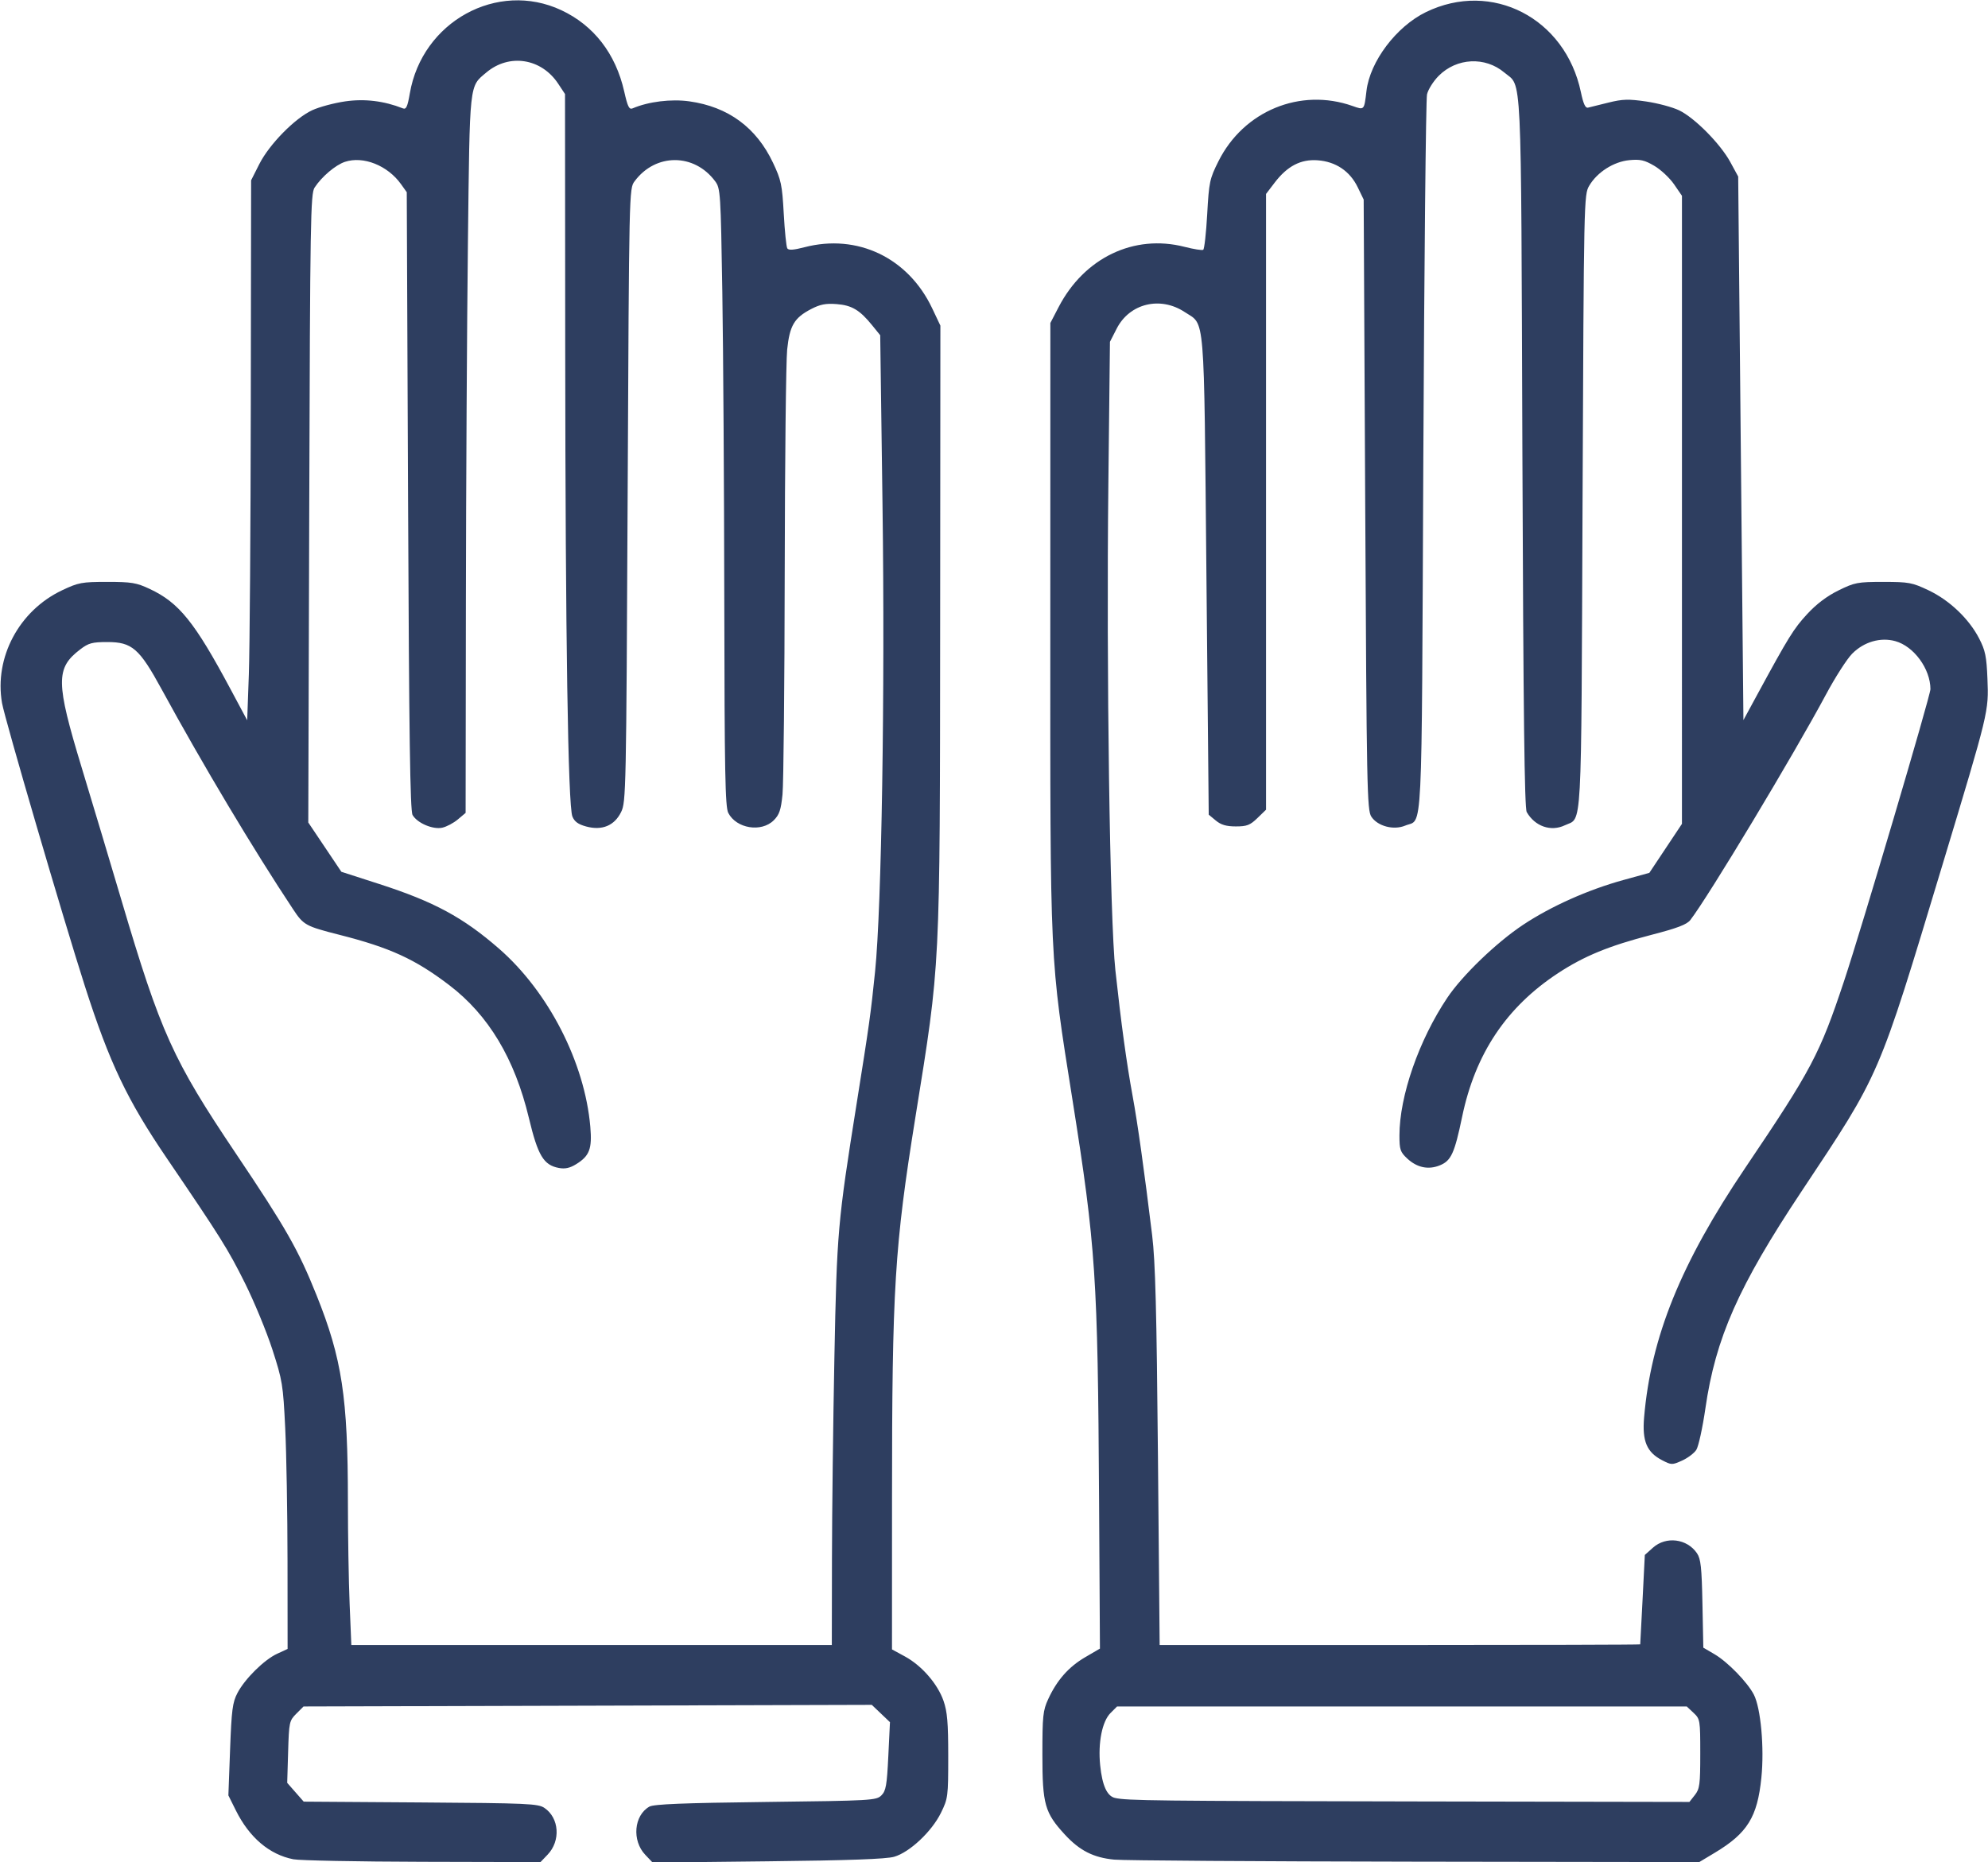
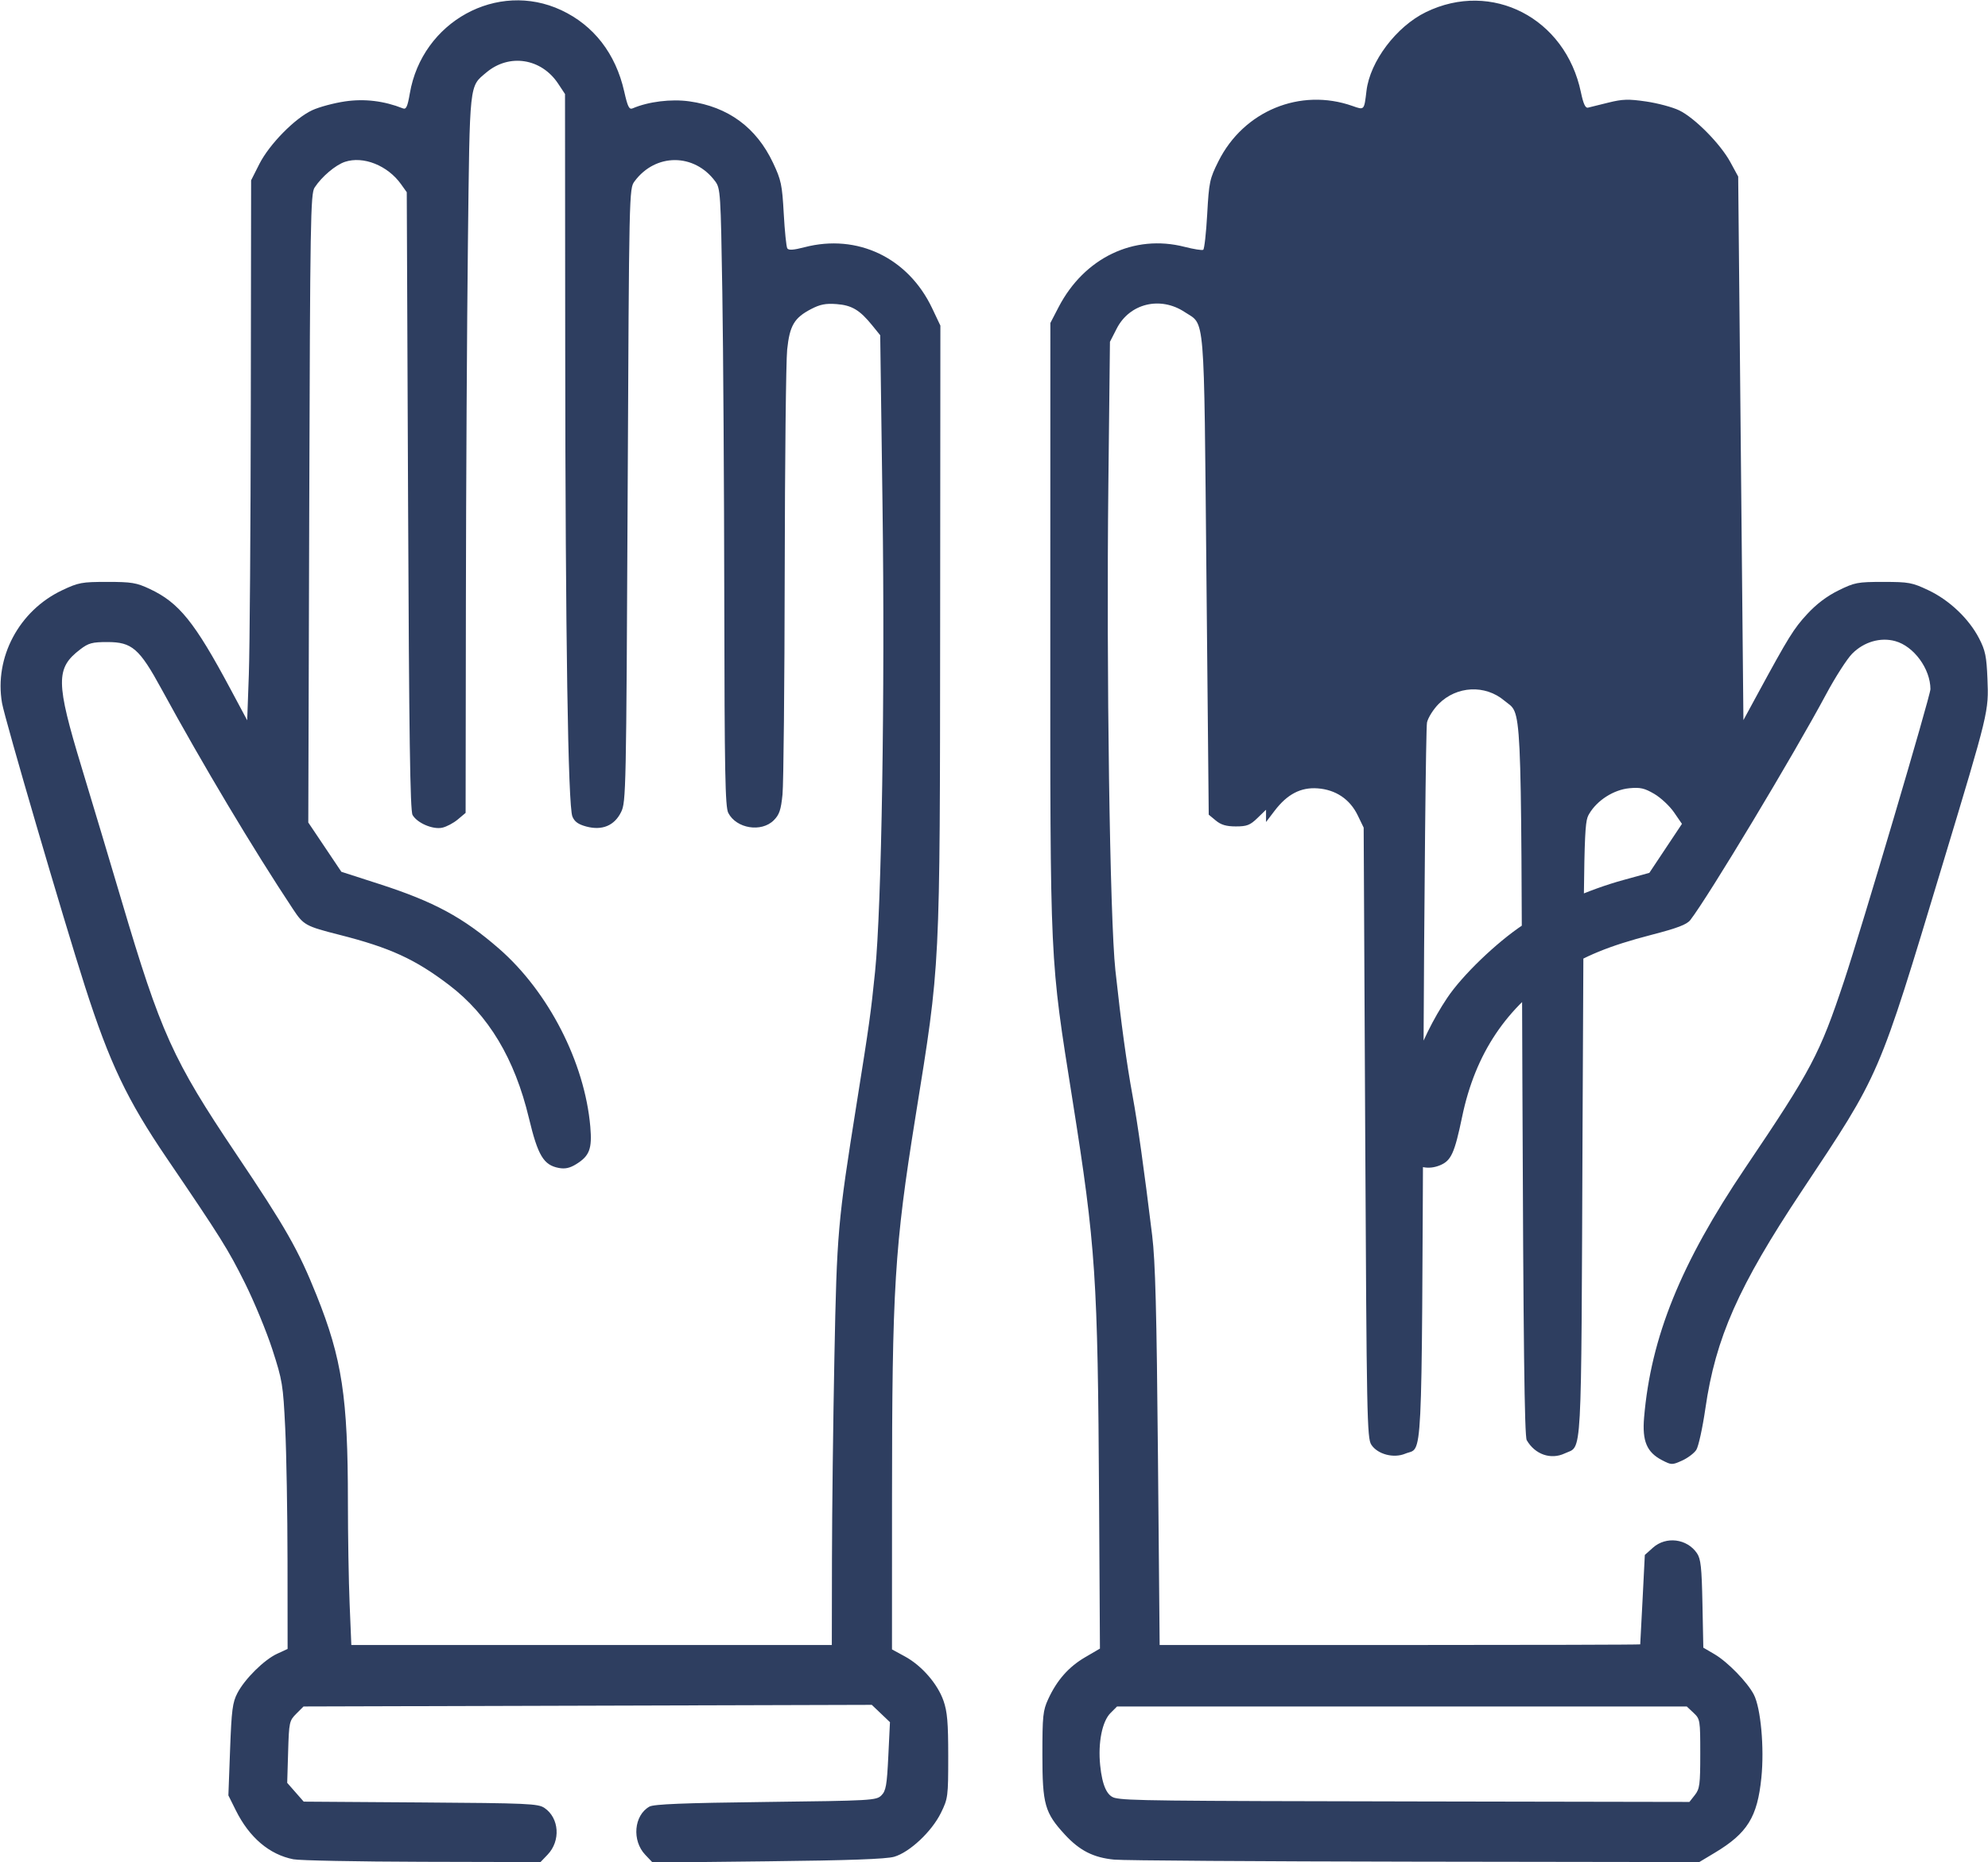
<svg xmlns="http://www.w3.org/2000/svg" xmlns:ns1="http://sodipodi.sourceforge.net/DTD/sodipodi-0.dtd" xmlns:ns2="http://www.inkscape.org/namespaces/inkscape" version="1.1" id="svg815" width="744.49" height="697.469" viewBox="0 0 744.49 697.469" ns1:docname="Surgery_gloves_blue.svg" ns2:version="0.92.4 (5da689c313, 2019-01-14)">
  <defs id="defs819" />
  <ns1:namedview pagecolor="#ffffff" bordercolor="#666666" borderopacity="1" objecttolerance="10" gridtolerance="10" guidetolerance="10" ns2:pageopacity="0" ns2:pageshadow="2" ns2:window-width="3200" ns2:window-height="1675" id="namedview817" showgrid="false" ns2:zoom="2.0043891" ns2:cx="372.2449" ns2:cy="348.73468" ns2:window-x="-13" ns2:window-y="-13" ns2:window-maximized="1" ns2:current-layer="svg815" />
-   <path style="fill:#2e3e60;stroke-width:0.98;fill-opacity:1" d="m 109.858,696.416 c -8.989,-1.767 -16.481,-8.142 -21.551,-18.336 l -2.78,-5.59 0.638,-17.143 c 0.553,-14.88 0.916,-17.677 2.748,-21.189 2.774,-5.32 10.012,-12.477 14.893,-14.727 l 3.899,-1.798 -0.03,-32.816 c -0.017,-18.049 -0.407,-40.531 -0.867,-49.959 -0.792,-16.237 -1.046,-17.79 -4.807,-29.388 -2.184,-6.735 -6.83,-17.976 -10.324,-24.98 C 85.387,467.883 82.718,463.619 62.454,433.808 47.589,411.94 41.057,398.223 31.831,369.506 23.818,344.563 1.794,269.311 0.759,263.339 -2.199,246.262 7.131,228.734 23.241,221.103 c 6.16,-2.918 7.377,-3.144 16.923,-3.144 9.109,0 10.926,0.3 15.887,2.625 10.992,5.152 16.807,12.359 30.254,37.497 l 6.267,11.714 0.615,-17.102 c 0.338,-9.406 0.669,-54.914 0.735,-101.13 l 0.119,-84.028 3.06,-6.061 c 3.742,-7.412 13.318,-17.168 19.814,-20.186 2.613,-1.214 8.166,-2.705 12.34,-3.313 7.288,-1.062 14.569,-0.18 21.644,2.623 1.208,0.479 1.724,-0.646 2.575,-5.614 4.606,-26.892 32.778,-42.379 56.715,-31.178 12.172,5.696 20.373,16.288 23.569,30.441 1.31,5.801 1.86,6.897 3.179,6.332 5.901,-2.526 14.403,-3.574 21.231,-2.616 14.532,2.039 25.076,9.788 31.326,23.021 3.042,6.441 3.414,8.205 4.012,19.027 0.362,6.561 0.96,12.416 1.328,13.011 0.479,0.774 2.308,0.655 6.43,-0.418 19.831,-5.165 38.854,3.931 47.827,22.868 l 3.074,6.488 -0.087,111.184 c -0.103,131.625 0.139,126.782 -9.237,185.143 -7.851,48.868 -8.776,63.926 -8.789,143.11 l -0.01,56.416 4.841,2.635 c 6.293,3.425 12.235,10.254 14.453,16.611 1.418,4.066 1.767,8.158 1.767,20.738 0,15.176 -0.087,15.851 -2.737,21.247 -3.433,6.992 -11.71,14.758 -17.518,16.437 -2.975,0.86 -17.052,1.365 -47.337,1.698 l -43.102,0.474 -2.772,-2.921 c -5.056,-5.327 -4.242,-14.755 1.558,-18.037 1.634,-0.925 12.755,-1.37 43.555,-1.743 39.784,-0.483 41.436,-0.577 43.331,-2.472 1.694,-1.695 2.056,-3.75 2.586,-14.694 l 0.616,-12.723 -3.403,-3.243 -3.403,-3.243 -106.401,0.304 -106.401,0.304 -2.716,2.716 c -2.612,2.613 -2.729,3.157 -3.059,14.302 l -0.344,11.586 3.091,3.52 3.091,3.52 43.784,0.3 c 40.242,0.276 43.994,0.443 46.378,2.062 5.55,3.769 6.126,12.328 1.177,17.493 l -2.669,2.786 -44.143,-0.107 c -24.279,-0.059 -46.062,-0.485 -48.408,-0.946 z M 311.563,584.082 c 0.029,-17.645 0.44,-51.698 0.912,-75.673 0.927,-47.006 1.24,-50.573 8.327,-95.02 4.77,-29.911 5.295,-33.67 6.907,-49.469 2.453,-24.033 3.737,-104.393 2.787,-174.522 l -0.864,-63.828 -2.995,-3.7 c -4.663,-5.76 -7.643,-7.536 -13.372,-7.97 -4.043,-0.306 -6.141,0.106 -9.534,1.875 -6.297,3.283 -8,6.168 -8.942,15.153 -0.443,4.227 -0.857,41.849 -0.919,83.604 -0.062,41.755 -0.435,79.122 -0.827,83.038 -0.583,5.815 -1.182,7.587 -3.268,9.674 -4.635,4.635 -14.004,3.123 -17.042,-2.751 -1.157,-2.238 -1.404,-15.328 -1.493,-79.382 -0.059,-42.186 -0.39,-94.193 -0.735,-115.571 -0.603,-37.391 -0.705,-38.974 -2.676,-41.633 -7.85,-10.587 -22.339,-10.587 -30.187,9.17e-4 -2.044,2.758 -2.051,3.037 -2.594,117.568 -0.528,111.115 -0.606,114.928 -2.449,118.686 -2.504,5.106 -7.118,7.019 -13.066,5.418 -3.002,-0.808 -4.396,-1.818 -5.179,-3.751 -1.634,-4.033 -2.605,-67.171 -2.687,-174.829 l -0.074,-95.776 -2.58,-3.898 c -6.29,-9.505 -18.319,-11.379 -26.868,-4.185 -6.464,5.439 -6.204,3.033 -6.917,63.962 -0.356,30.441 -0.696,90.904 -0.754,134.362 l -0.106,79.015 -2.915,2.453 c -1.603,1.349 -4.228,2.741 -5.832,3.094 -3.523,0.774 -9.388,-1.739 -11.124,-4.766 -0.908,-1.584 -1.307,-29.497 -1.68,-117.668 l -0.49,-115.592 -2.148,-3.012 c -5.002,-7.012 -14.13,-10.647 -21.003,-8.365 -3.532,1.173 -8.682,5.537 -11.364,9.631 -1.516,2.313 -1.676,11.944 -2.006,120.171 l -0.358,117.656 6.195,9.231 6.195,9.231 14.204,4.585 c 20.492,6.615 31.377,12.49 44.807,24.186 18.531,16.138 32.114,42.612 34.211,66.679 0.723,8.298 -0.28,10.97 -5.279,14.06 -2.38,1.471 -4.166,1.862 -6.502,1.424 -5.71,-1.071 -7.85,-4.641 -11.213,-18.702 -5.32,-22.245 -15.125,-38.587 -29.895,-49.825 -12.743,-9.696 -22.096,-13.979 -41.049,-18.797 -12.668,-3.22 -13.432,-3.64 -17.354,-9.554 C 94.926,318.226 75.893,286.362 60.501,258.122 52.207,242.904 49.432,240.49 40.241,240.49 c -5.718,0 -7.078,0.366 -10.196,2.745 -9.237,7.045 -9.172,12.262 0.545,44.276 4.088,13.469 10.79,35.826 14.892,49.681 14.727,49.742 19.241,59.731 42.896,94.941 18.74,27.893 23.323,35.947 30.164,52.998 9.549,23.803 11.742,38.235 11.747,77.324 0.002,12.569 0.291,29.795 0.643,38.28 l 0.64,15.429 h 89.969 89.969 l 0.053,-32.082 z m 105.743,112.471 c -7.795,-0.745 -12.973,-3.365 -18.499,-9.359 -7.553,-8.194 -8.44,-11.337 -8.439,-29.887 9.8e-4,-14.643 0.206,-16.608 2.183,-20.894 3.275,-7.099 7.653,-12.063 13.823,-15.669 l 5.544,-3.24 -0.326,-55.772 c -0.489,-83.633 -1.222,-94.652 -9.964,-149.812 -8.551,-53.959 -8.325,-49.132 -8.299,-177.796 l 0.023,-113.143 3.071,-5.917 c 9.621,-18.537 28.247,-27.458 47.196,-22.603 3.406,0.873 6.543,1.369 6.973,1.104 0.429,-0.265 1.102,-6.261 1.495,-13.325 0.672,-12.075 0.924,-13.261 4.217,-19.847 9.427,-18.853 30.645,-27.599 50.209,-20.696 4.451,1.57 4.348,1.683 5.226,-5.685 1.312,-11.006 11.174,-24.071 22.242,-29.467 24.674,-12.028 52.24,2.209 58.052,29.984 0.914,4.368 1.678,6.029 2.665,5.789 0.761,-0.185 4.206,-1.036 7.655,-1.892 5.29,-1.313 7.499,-1.378 14.109,-0.414 4.31,0.628 9.863,2.114 12.34,3.303 5.819,2.791 15.471,12.551 19.206,19.421 l 2.93,5.388 0.98,101.8 0.98,101.8 5.278,-9.718 c 11.667,-21.483 13.536,-24.5 18.567,-29.961 3.487,-3.786 7.401,-6.749 11.733,-8.882 6.093,-3 7.147,-3.201 16.808,-3.201 9.56,0 10.787,0.227 16.911,3.128 7.861,3.724 15.169,10.676 18.975,18.05 2.314,4.483 2.779,6.735 3.111,15.067 0.494,12.409 0.598,11.979 -16.787,69.551 -24.307,80.493 -23.169,77.854 -52.809,122.449 -23.634,35.558 -32.204,54.905 -36.03,81.339 -1.056,7.293 -2.59,14.284 -3.41,15.536 -0.82,1.252 -3.22,3.055 -5.333,4.008 -3.71,1.673 -3.968,1.668 -7.481,-0.155 -5.724,-2.971 -7.484,-7.152 -6.731,-15.993 2.569,-30.158 13.733,-57.712 37.882,-93.496 24.866,-36.847 27.879,-42.546 37.028,-70.042 6.511,-19.567 32.332,-106.859 32.325,-109.278 -0.023,-7.616 -6.21,-16.062 -13.173,-17.985 -5.546,-1.531 -11.717,0.263 -16.12,4.687 -1.935,1.944 -6.347,8.817 -9.805,15.273 -12.189,22.759 -44.046,75.734 -50.813,84.499 -1.307,1.693 -4.811,3.03 -14.565,5.557 -15.872,4.113 -25.216,7.946 -34.951,14.337 -19.37,12.716 -31.027,30.162 -35.945,53.795 -2.838,13.635 -4.109,16.436 -8.245,18.164 -4.334,1.811 -8.633,0.931 -12.331,-2.523 -2.598,-2.427 -2.904,-3.335 -2.904,-8.623 0,-14.752 7.287,-35.727 17.924,-51.589 5.637,-8.407 18.391,-20.682 28.385,-27.32 10.404,-6.91 24.256,-13.104 37.464,-16.751 l 9.813,-2.71 6.105,-9.174 6.105,-9.174 V 190.959 73.333 l -2.97,-4.317 c -1.634,-2.374 -4.96,-5.483 -7.393,-6.909 -3.667,-2.149 -5.264,-2.511 -9.344,-2.119 -5.856,0.563 -12.043,4.507 -15.022,9.577 -1.983,3.376 -2.012,4.728 -2.496,118.517 -0.539,126.775 -0.053,117.918 -6.649,121.048 -5.22,2.477 -11.171,0.409 -14.258,-4.955 -0.837,-1.454 -1.262,-36.759 -1.624,-134.705 -0.542,-146.776 -0.06,-136.661 -6.768,-142.306 -7.191,-6.051 -17.811,-5.523 -24.554,1.22 -2,2 -3.979,5.138 -4.397,6.973 -0.418,1.835 -1.038,63.11 -1.378,136.166 -0.68,146.329 -0.119,134.935 -6.775,137.718 -4.349,1.818 -10.349,0.232 -12.701,-3.358 -1.596,-2.435 -1.751,-10.341 -2.288,-116.876 l -0.576,-114.264 -2.237,-4.62 c -2.923,-6.039 -8.239,-9.605 -15.038,-10.089 -6.295,-0.448 -11.335,2.18 -16.059,8.374 l -3.229,4.234 V 187.966 303.289 l -3.23,3.131 c -2.752,2.667 -3.949,3.13 -8.082,3.126 -3.583,-0.004 -5.544,-0.58 -7.501,-2.204 l -2.65,-2.199 -0.863,-89.633 c -0.966,-100.322 -0.404,-93.511 -8.127,-98.622 -9.139,-6.048 -20.644,-3.255 -25.468,6.184 l -2.534,4.957 -0.594,53.292 c -0.78,69.929 0.564,163.04 2.628,182.108 2.148,19.839 4.225,34.996 6.442,47.02 1.873,10.155 4.336,27.718 7.332,52.266 1.196,9.8 1.677,28.212 2.171,83.02 l 0.634,70.428 h 89.962 c 49.479,0 89.983,-0.11 90.009,-0.245 0.026,-0.135 0.424,-7.725 0.884,-16.867 l 0.837,-16.622 3.05,-2.725 c 4.898,-4.376 12.762,-3.384 16.474,2.079 1.443,2.123 1.782,5.253 2.056,18.958 l 0.328,16.415 4.221,2.474 c 4.901,2.872 12.303,10.48 14.693,15.102 2.609,5.046 3.961,19.928 2.826,31.127 -1.496,14.772 -5.231,20.792 -17.44,28.118 l -5.82,3.492 -106.343,-0.154 c -58.489,-0.085 -109.209,-0.428 -112.711,-0.763 z m 217.398,-24.195 c 1.821,-2.315 2.03,-3.914 2.03,-15.503 0,-12.624 -0.058,-12.976 -2.528,-15.296 l -2.528,-2.375 H 525.004 418.33 l -2.45,2.45 c -3.146,3.146 -4.734,11.172 -3.875,19.59 0.773,7.578 2.579,11.546 5.564,12.222 4.466,1.011 15.179,1.134 114.034,1.311 l 101.072,0.181 z" id="path825" ns2:connector-curvature="0" />
+   <path style="fill:#2e3e60;stroke-width:0.98;fill-opacity:1" d="m 109.858,696.416 c -8.989,-1.767 -16.481,-8.142 -21.551,-18.336 l -2.78,-5.59 0.638,-17.143 c 0.553,-14.88 0.916,-17.677 2.748,-21.189 2.774,-5.32 10.012,-12.477 14.893,-14.727 l 3.899,-1.798 -0.03,-32.816 c -0.017,-18.049 -0.407,-40.531 -0.867,-49.959 -0.792,-16.237 -1.046,-17.79 -4.807,-29.388 -2.184,-6.735 -6.83,-17.976 -10.324,-24.98 C 85.387,467.883 82.718,463.619 62.454,433.808 47.589,411.94 41.057,398.223 31.831,369.506 23.818,344.563 1.794,269.311 0.759,263.339 -2.199,246.262 7.131,228.734 23.241,221.103 c 6.16,-2.918 7.377,-3.144 16.923,-3.144 9.109,0 10.926,0.3 15.887,2.625 10.992,5.152 16.807,12.359 30.254,37.497 l 6.267,11.714 0.615,-17.102 c 0.338,-9.406 0.669,-54.914 0.735,-101.13 l 0.119,-84.028 3.06,-6.061 c 3.742,-7.412 13.318,-17.168 19.814,-20.186 2.613,-1.214 8.166,-2.705 12.34,-3.313 7.288,-1.062 14.569,-0.18 21.644,2.623 1.208,0.479 1.724,-0.646 2.575,-5.614 4.606,-26.892 32.778,-42.379 56.715,-31.178 12.172,5.696 20.373,16.288 23.569,30.441 1.31,5.801 1.86,6.897 3.179,6.332 5.901,-2.526 14.403,-3.574 21.231,-2.616 14.532,2.039 25.076,9.788 31.326,23.021 3.042,6.441 3.414,8.205 4.012,19.027 0.362,6.561 0.96,12.416 1.328,13.011 0.479,0.774 2.308,0.655 6.43,-0.418 19.831,-5.165 38.854,3.931 47.827,22.868 l 3.074,6.488 -0.087,111.184 c -0.103,131.625 0.139,126.782 -9.237,185.143 -7.851,48.868 -8.776,63.926 -8.789,143.11 l -0.01,56.416 4.841,2.635 c 6.293,3.425 12.235,10.254 14.453,16.611 1.418,4.066 1.767,8.158 1.767,20.738 0,15.176 -0.087,15.851 -2.737,21.247 -3.433,6.992 -11.71,14.758 -17.518,16.437 -2.975,0.86 -17.052,1.365 -47.337,1.698 l -43.102,0.474 -2.772,-2.921 c -5.056,-5.327 -4.242,-14.755 1.558,-18.037 1.634,-0.925 12.755,-1.37 43.555,-1.743 39.784,-0.483 41.436,-0.577 43.331,-2.472 1.694,-1.695 2.056,-3.75 2.586,-14.694 l 0.616,-12.723 -3.403,-3.243 -3.403,-3.243 -106.401,0.304 -106.401,0.304 -2.716,2.716 c -2.612,2.613 -2.729,3.157 -3.059,14.302 l -0.344,11.586 3.091,3.52 3.091,3.52 43.784,0.3 c 40.242,0.276 43.994,0.443 46.378,2.062 5.55,3.769 6.126,12.328 1.177,17.493 l -2.669,2.786 -44.143,-0.107 c -24.279,-0.059 -46.062,-0.485 -48.408,-0.946 z M 311.563,584.082 c 0.029,-17.645 0.44,-51.698 0.912,-75.673 0.927,-47.006 1.24,-50.573 8.327,-95.02 4.77,-29.911 5.295,-33.67 6.907,-49.469 2.453,-24.033 3.737,-104.393 2.787,-174.522 l -0.864,-63.828 -2.995,-3.7 c -4.663,-5.76 -7.643,-7.536 -13.372,-7.97 -4.043,-0.306 -6.141,0.106 -9.534,1.875 -6.297,3.283 -8,6.168 -8.942,15.153 -0.443,4.227 -0.857,41.849 -0.919,83.604 -0.062,41.755 -0.435,79.122 -0.827,83.038 -0.583,5.815 -1.182,7.587 -3.268,9.674 -4.635,4.635 -14.004,3.123 -17.042,-2.751 -1.157,-2.238 -1.404,-15.328 -1.493,-79.382 -0.059,-42.186 -0.39,-94.193 -0.735,-115.571 -0.603,-37.391 -0.705,-38.974 -2.676,-41.633 -7.85,-10.587 -22.339,-10.587 -30.187,9.17e-4 -2.044,2.758 -2.051,3.037 -2.594,117.568 -0.528,111.115 -0.606,114.928 -2.449,118.686 -2.504,5.106 -7.118,7.019 -13.066,5.418 -3.002,-0.808 -4.396,-1.818 -5.179,-3.751 -1.634,-4.033 -2.605,-67.171 -2.687,-174.829 l -0.074,-95.776 -2.58,-3.898 c -6.29,-9.505 -18.319,-11.379 -26.868,-4.185 -6.464,5.439 -6.204,3.033 -6.917,63.962 -0.356,30.441 -0.696,90.904 -0.754,134.362 l -0.106,79.015 -2.915,2.453 c -1.603,1.349 -4.228,2.741 -5.832,3.094 -3.523,0.774 -9.388,-1.739 -11.124,-4.766 -0.908,-1.584 -1.307,-29.497 -1.68,-117.668 l -0.49,-115.592 -2.148,-3.012 c -5.002,-7.012 -14.13,-10.647 -21.003,-8.365 -3.532,1.173 -8.682,5.537 -11.364,9.631 -1.516,2.313 -1.676,11.944 -2.006,120.171 l -0.358,117.656 6.195,9.231 6.195,9.231 14.204,4.585 c 20.492,6.615 31.377,12.49 44.807,24.186 18.531,16.138 32.114,42.612 34.211,66.679 0.723,8.298 -0.28,10.97 -5.279,14.06 -2.38,1.471 -4.166,1.862 -6.502,1.424 -5.71,-1.071 -7.85,-4.641 -11.213,-18.702 -5.32,-22.245 -15.125,-38.587 -29.895,-49.825 -12.743,-9.696 -22.096,-13.979 -41.049,-18.797 -12.668,-3.22 -13.432,-3.64 -17.354,-9.554 C 94.926,318.226 75.893,286.362 60.501,258.122 52.207,242.904 49.432,240.49 40.241,240.49 c -5.718,0 -7.078,0.366 -10.196,2.745 -9.237,7.045 -9.172,12.262 0.545,44.276 4.088,13.469 10.79,35.826 14.892,49.681 14.727,49.742 19.241,59.731 42.896,94.941 18.74,27.893 23.323,35.947 30.164,52.998 9.549,23.803 11.742,38.235 11.747,77.324 0.002,12.569 0.291,29.795 0.643,38.28 l 0.64,15.429 h 89.969 89.969 l 0.053,-32.082 z m 105.743,112.471 c -7.795,-0.745 -12.973,-3.365 -18.499,-9.359 -7.553,-8.194 -8.44,-11.337 -8.439,-29.887 9.8e-4,-14.643 0.206,-16.608 2.183,-20.894 3.275,-7.099 7.653,-12.063 13.823,-15.669 l 5.544,-3.24 -0.326,-55.772 c -0.489,-83.633 -1.222,-94.652 -9.964,-149.812 -8.551,-53.959 -8.325,-49.132 -8.299,-177.796 l 0.023,-113.143 3.071,-5.917 c 9.621,-18.537 28.247,-27.458 47.196,-22.603 3.406,0.873 6.543,1.369 6.973,1.104 0.429,-0.265 1.102,-6.261 1.495,-13.325 0.672,-12.075 0.924,-13.261 4.217,-19.847 9.427,-18.853 30.645,-27.599 50.209,-20.696 4.451,1.57 4.348,1.683 5.226,-5.685 1.312,-11.006 11.174,-24.071 22.242,-29.467 24.674,-12.028 52.24,2.209 58.052,29.984 0.914,4.368 1.678,6.029 2.665,5.789 0.761,-0.185 4.206,-1.036 7.655,-1.892 5.29,-1.313 7.499,-1.378 14.109,-0.414 4.31,0.628 9.863,2.114 12.34,3.303 5.819,2.791 15.471,12.551 19.206,19.421 l 2.93,5.388 0.98,101.8 0.98,101.8 5.278,-9.718 c 11.667,-21.483 13.536,-24.5 18.567,-29.961 3.487,-3.786 7.401,-6.749 11.733,-8.882 6.093,-3 7.147,-3.201 16.808,-3.201 9.56,0 10.787,0.227 16.911,3.128 7.861,3.724 15.169,10.676 18.975,18.05 2.314,4.483 2.779,6.735 3.111,15.067 0.494,12.409 0.598,11.979 -16.787,69.551 -24.307,80.493 -23.169,77.854 -52.809,122.449 -23.634,35.558 -32.204,54.905 -36.03,81.339 -1.056,7.293 -2.59,14.284 -3.41,15.536 -0.82,1.252 -3.22,3.055 -5.333,4.008 -3.71,1.673 -3.968,1.668 -7.481,-0.155 -5.724,-2.971 -7.484,-7.152 -6.731,-15.993 2.569,-30.158 13.733,-57.712 37.882,-93.496 24.866,-36.847 27.879,-42.546 37.028,-70.042 6.511,-19.567 32.332,-106.859 32.325,-109.278 -0.023,-7.616 -6.21,-16.062 -13.173,-17.985 -5.546,-1.531 -11.717,0.263 -16.12,4.687 -1.935,1.944 -6.347,8.817 -9.805,15.273 -12.189,22.759 -44.046,75.734 -50.813,84.499 -1.307,1.693 -4.811,3.03 -14.565,5.557 -15.872,4.113 -25.216,7.946 -34.951,14.337 -19.37,12.716 -31.027,30.162 -35.945,53.795 -2.838,13.635 -4.109,16.436 -8.245,18.164 -4.334,1.811 -8.633,0.931 -12.331,-2.523 -2.598,-2.427 -2.904,-3.335 -2.904,-8.623 0,-14.752 7.287,-35.727 17.924,-51.589 5.637,-8.407 18.391,-20.682 28.385,-27.32 10.404,-6.91 24.256,-13.104 37.464,-16.751 l 9.813,-2.71 6.105,-9.174 6.105,-9.174 l -2.97,-4.317 c -1.634,-2.374 -4.96,-5.483 -7.393,-6.909 -3.667,-2.149 -5.264,-2.511 -9.344,-2.119 -5.856,0.563 -12.043,4.507 -15.022,9.577 -1.983,3.376 -2.012,4.728 -2.496,118.517 -0.539,126.775 -0.053,117.918 -6.649,121.048 -5.22,2.477 -11.171,0.409 -14.258,-4.955 -0.837,-1.454 -1.262,-36.759 -1.624,-134.705 -0.542,-146.776 -0.06,-136.661 -6.768,-142.306 -7.191,-6.051 -17.811,-5.523 -24.554,1.22 -2,2 -3.979,5.138 -4.397,6.973 -0.418,1.835 -1.038,63.11 -1.378,136.166 -0.68,146.329 -0.119,134.935 -6.775,137.718 -4.349,1.818 -10.349,0.232 -12.701,-3.358 -1.596,-2.435 -1.751,-10.341 -2.288,-116.876 l -0.576,-114.264 -2.237,-4.62 c -2.923,-6.039 -8.239,-9.605 -15.038,-10.089 -6.295,-0.448 -11.335,2.18 -16.059,8.374 l -3.229,4.234 V 187.966 303.289 l -3.23,3.131 c -2.752,2.667 -3.949,3.13 -8.082,3.126 -3.583,-0.004 -5.544,-0.58 -7.501,-2.204 l -2.65,-2.199 -0.863,-89.633 c -0.966,-100.322 -0.404,-93.511 -8.127,-98.622 -9.139,-6.048 -20.644,-3.255 -25.468,6.184 l -2.534,4.957 -0.594,53.292 c -0.78,69.929 0.564,163.04 2.628,182.108 2.148,19.839 4.225,34.996 6.442,47.02 1.873,10.155 4.336,27.718 7.332,52.266 1.196,9.8 1.677,28.212 2.171,83.02 l 0.634,70.428 h 89.962 c 49.479,0 89.983,-0.11 90.009,-0.245 0.026,-0.135 0.424,-7.725 0.884,-16.867 l 0.837,-16.622 3.05,-2.725 c 4.898,-4.376 12.762,-3.384 16.474,2.079 1.443,2.123 1.782,5.253 2.056,18.958 l 0.328,16.415 4.221,2.474 c 4.901,2.872 12.303,10.48 14.693,15.102 2.609,5.046 3.961,19.928 2.826,31.127 -1.496,14.772 -5.231,20.792 -17.44,28.118 l -5.82,3.492 -106.343,-0.154 c -58.489,-0.085 -109.209,-0.428 -112.711,-0.763 z m 217.398,-24.195 c 1.821,-2.315 2.03,-3.914 2.03,-15.503 0,-12.624 -0.058,-12.976 -2.528,-15.296 l -2.528,-2.375 H 525.004 418.33 l -2.45,2.45 c -3.146,3.146 -4.734,11.172 -3.875,19.59 0.773,7.578 2.579,11.546 5.564,12.222 4.466,1.011 15.179,1.134 114.034,1.311 l 101.072,0.181 z" id="path825" ns2:connector-curvature="0" />
</svg>